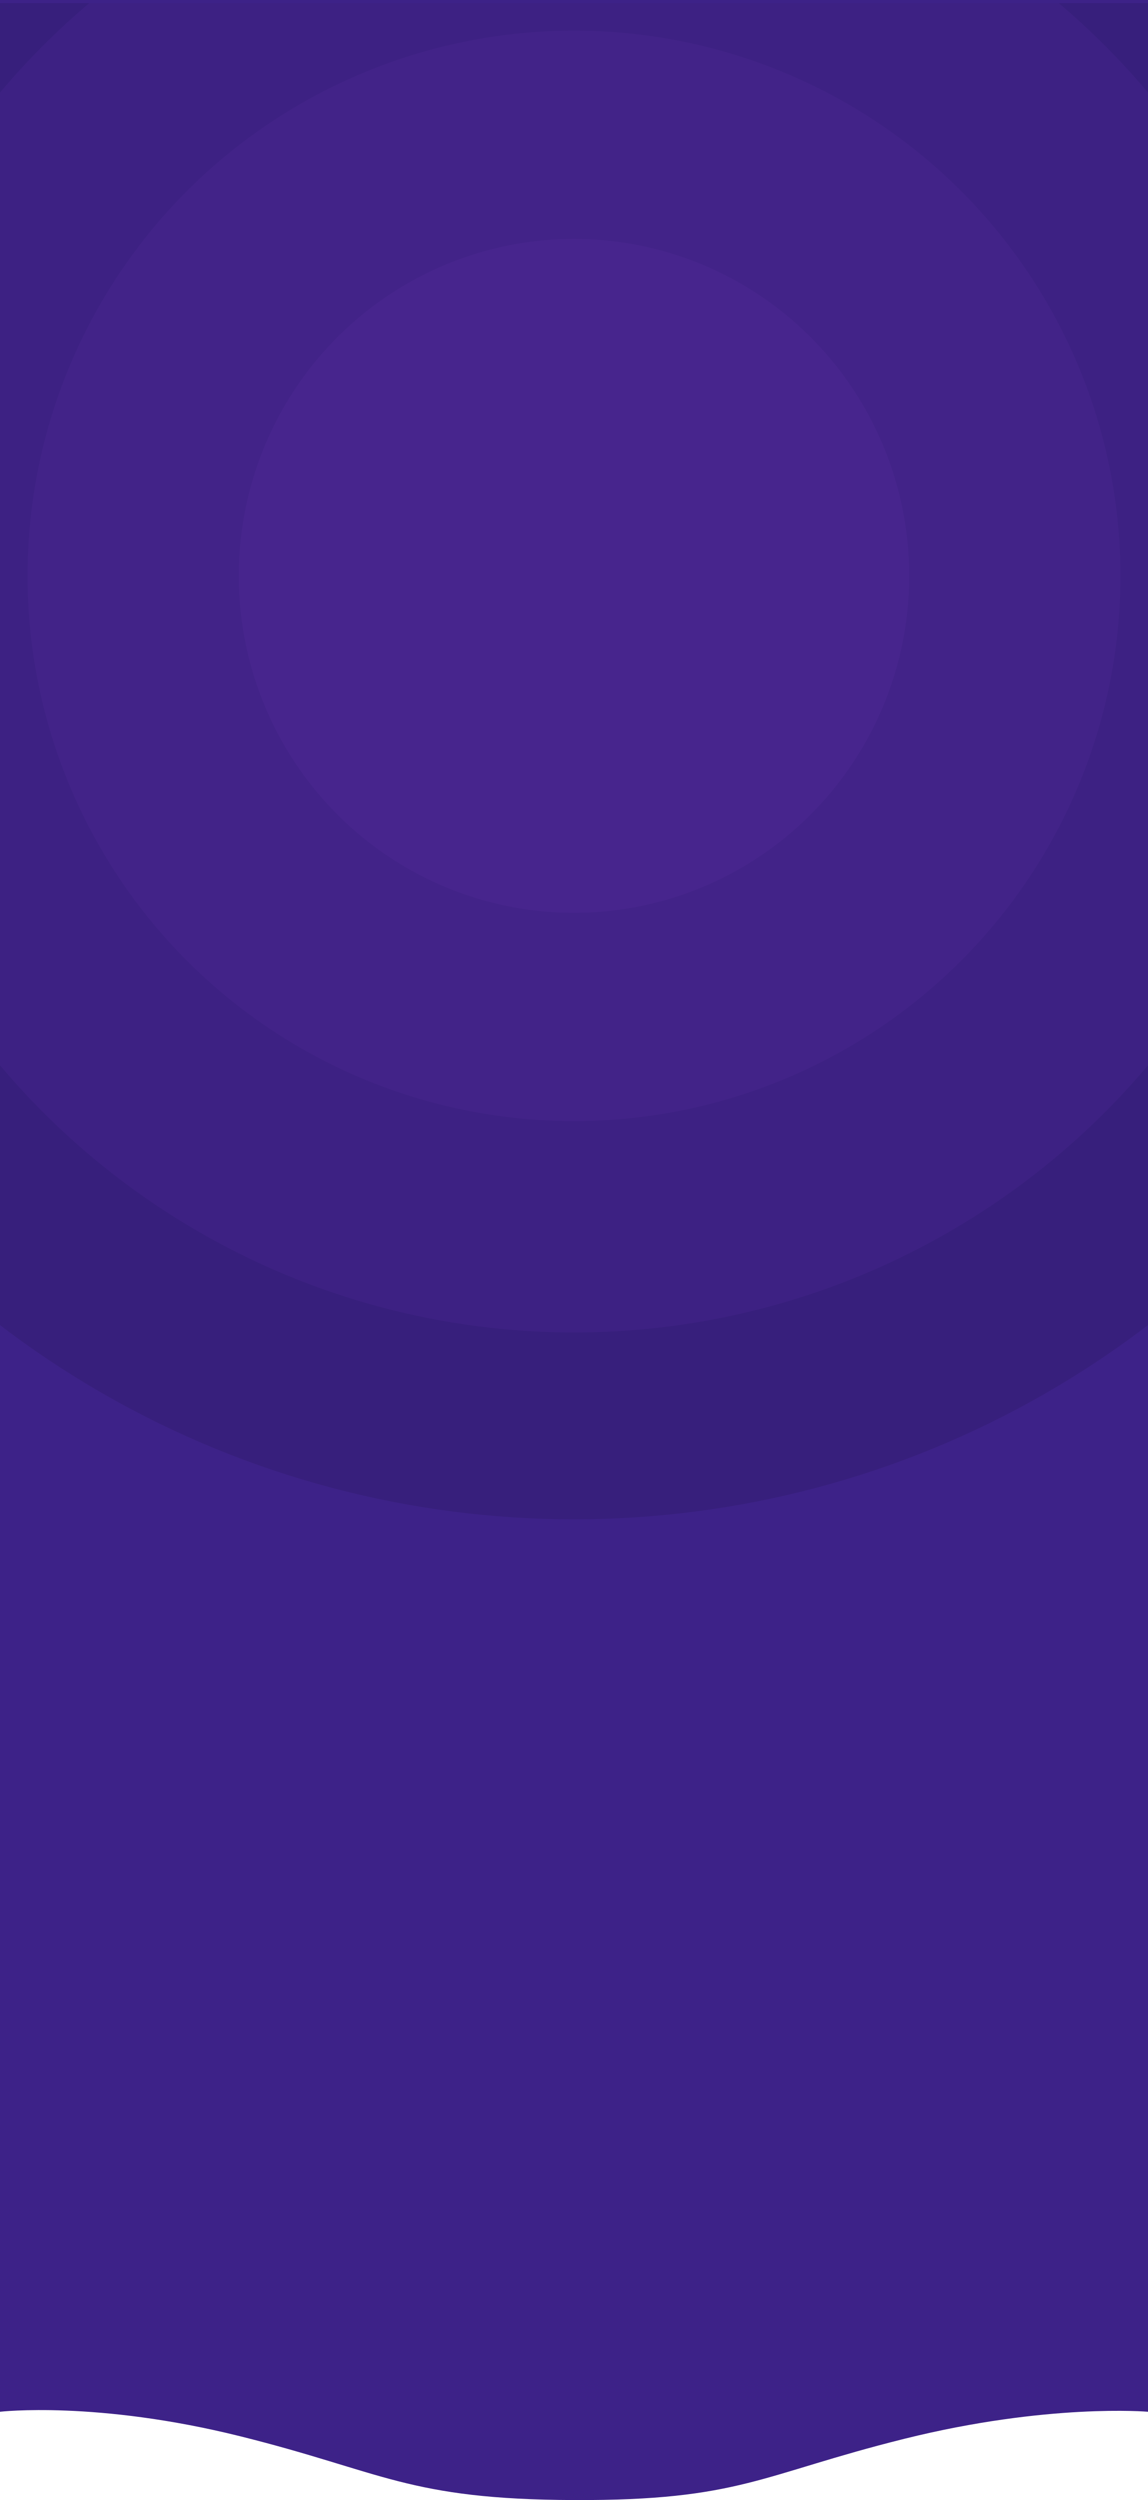
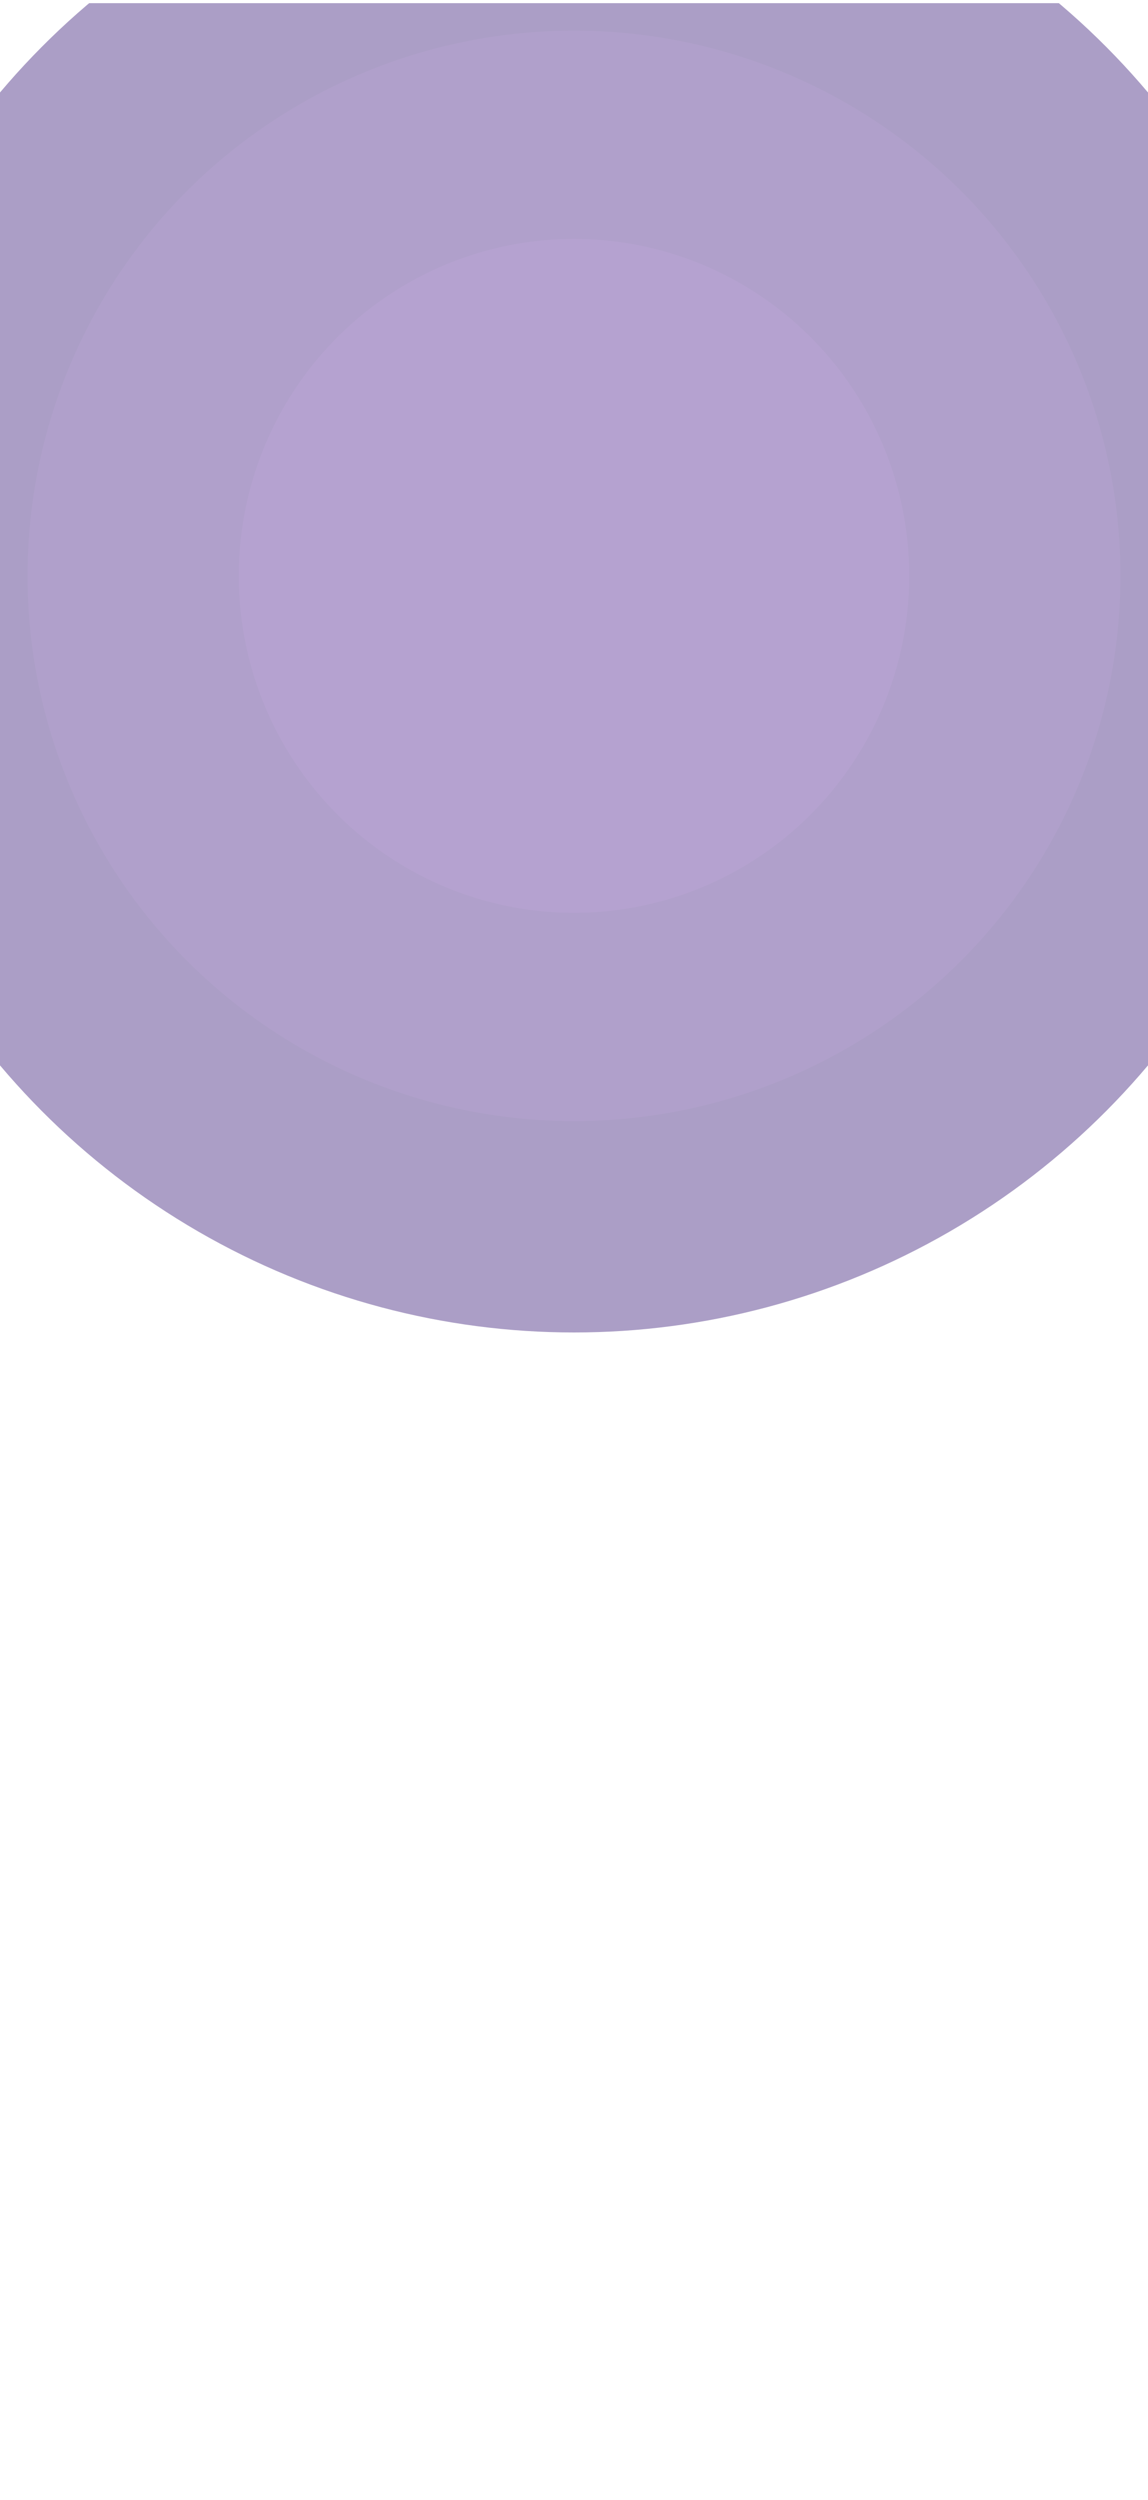
<svg xmlns="http://www.w3.org/2000/svg" width="375" height="816.172" viewBox="0 0 375 816.172">
  <defs>
    <clipPath id="clip-path">
      <path id="Path_18597" data-name="Path 18597" d="M0-319H375V191.343s-32.714-2.838-79.589,8.829-53.665,20.206-107.911,20S125.3,211,78.427,199.334,0,191.343,0,191.343Z" transform="translate(0 319)" fill="#3d2288" />
    </clipPath>
  </defs>
  <g id="Group_24332" data-name="Group 24332" transform="translate(0 1)">
-     <path id="Path_18719" data-name="Path 18719" d="M0-396H375V391.343s-32.714-2.838-79.589,8.829-53.665,20.206-107.911,20S125.3,411,78.427,399.334,0,391.343,0,391.343Z" transform="translate(0 395)" fill="#3d2288" />
    <g id="Mask_Group_12813" data-name="Mask Group 12813" clip-path="url(#clip-path)">
      <g id="Group_24320" data-name="Group 24320" transform="translate(-120.728 -120.964)" opacity="0.435">
-         <ellipse id="Ellipse_628" data-name="Ellipse 628" cx="308.5" cy="308" rx="308.5" ry="308" transform="translate(-0.272 -0.036)" fill="#301b6b" />
        <ellipse id="Ellipse_629" data-name="Ellipse 629" cx="245.5" cy="246" rx="245.5" ry="246" transform="translate(62.728 62.964)" fill="#3f217b" />
        <ellipse id="Ellipse_630" data-name="Ellipse 630" cx="178.5" cy="178" rx="178.5" ry="178" transform="translate(129.728 129.964)" fill="#4a2587" />
        <ellipse id="Ellipse_631" data-name="Ellipse 631" cx="109.5" cy="110" rx="109.5" ry="110" transform="translate(198.728 197.964)" fill="#562a92" />
      </g>
    </g>
  </g>
</svg>